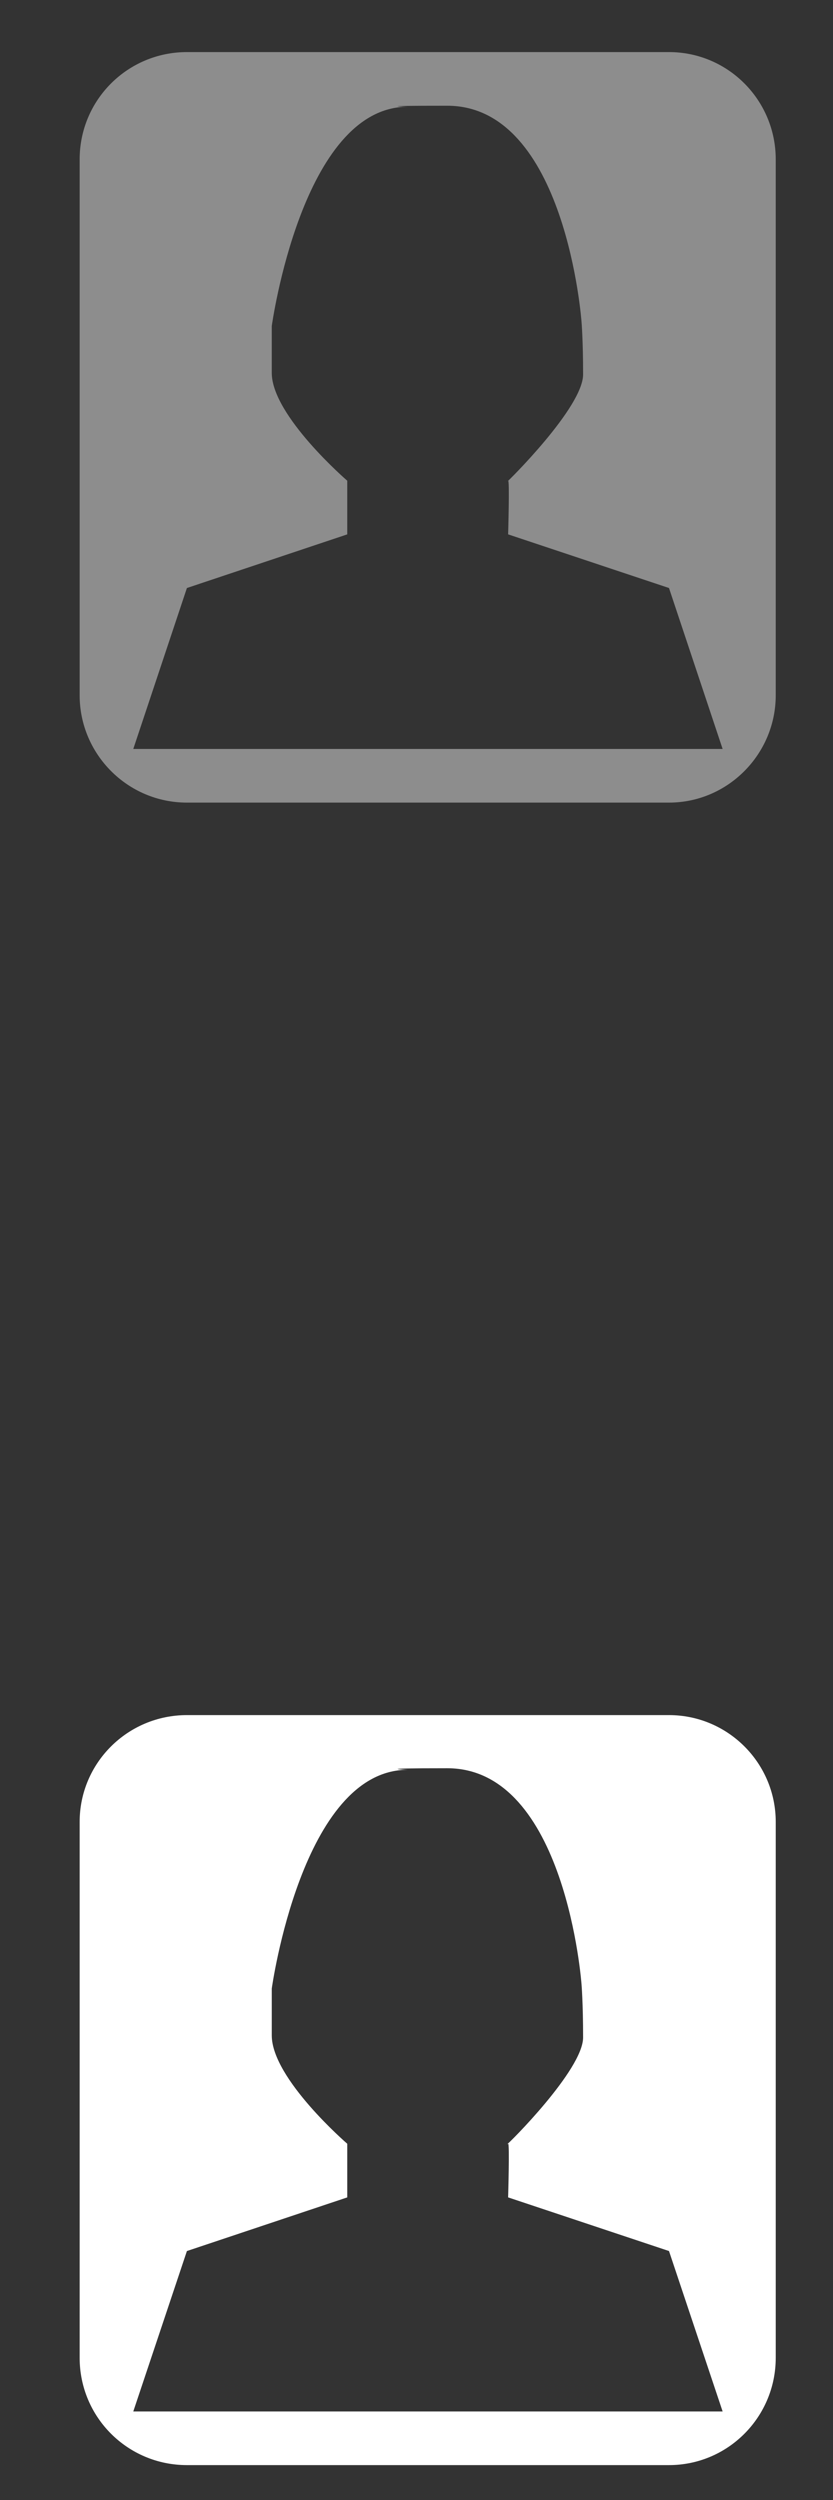
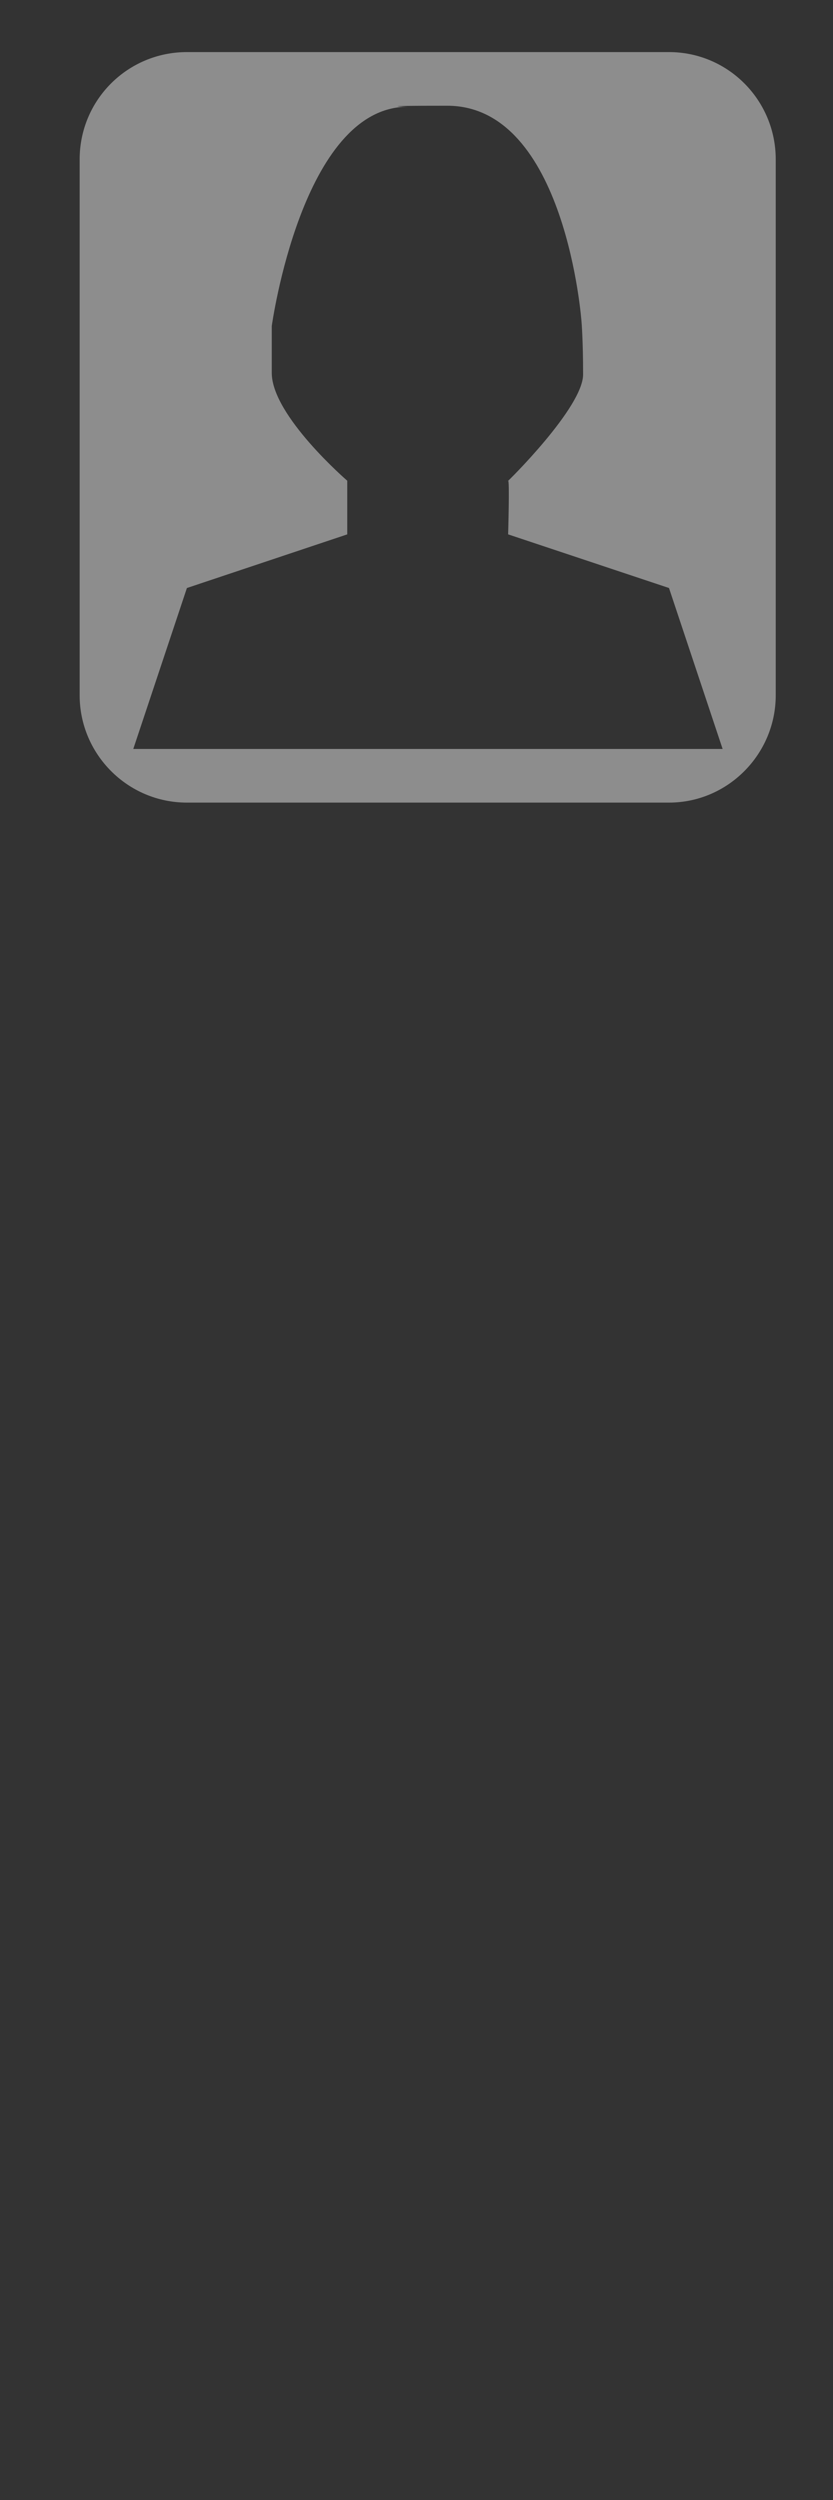
<svg xmlns="http://www.w3.org/2000/svg" version="1.1" x="0px" y="0px" width="16px" height="48px" viewBox="0 0 16 48" enable-background="new 0 0 16 48" xml:space="preserve">
  <rect x="0" y="0" width="16" height="48" fill="#333333" stroke="none" />
  <g id="Background">
    <path fill-rule="evenodd" clip-rule="evenodd" fill="#8D8D8D" d="M12.85,11.29l-3.09-1.03c0,0,0.03-1.05,0-1.03   C9.75,9.24,9.74,9.25,9.74,9.25c0.01,0,1.46-1.43,1.46-2.06c0-0.66-0.03-1.01-0.03-1.01s-0.3-4.15-2.58-4.15   c-1.53,0-0.76,0.02-0.76,0.02c-2.03,0-2.61,4.21-2.61,4.21v0.9c0,0.82,1.45,2.07,1.45,2.07v1.03l-3.08,1.03l-1.03,3.09h11.32   L12.85,11.29z M12.85,15.41H3.59c-1.14,0-2.06-0.93-2.06-2.06V3.06C1.53,1.92,2.45,1,3.59,1h9.26c1.13,0,2.05,0.92,2.05,2.06v10.29   C14.9,14.48,13.98,15.41,12.85,15.41z" />
-     <path fill-rule="evenodd" clip-rule="evenodd" fill="#FFFFFF" d="M12.85,43.22l-3.09-1.03c0,0,0.03-1.06,0-1.03   c-0.01,0.01-0.02,0.01-0.02,0.01c0.01,0.01,1.46-1.43,1.46-2.05c0-0.66-0.03-1.02-0.03-1.02s-0.3-4.15-2.58-4.15   c-1.53,0-0.76,0.03-0.76,0.03c-2.03,0-2.61,4.2-2.61,4.2v0.9c0,0.83,1.45,2.08,1.45,2.08v1.03l-3.08,1.03L2.56,46.3h11.32   L12.85,43.22z M12.85,47.33H3.59c-1.14,0-2.06-0.92-2.06-2.06V34.98c0-1.13,0.92-2.05,2.06-2.05h9.26c1.13,0,2.05,0.92,2.05,2.05   v10.29C14.9,46.41,13.98,47.33,12.85,47.33z" />
  </g>
  <g id="Layer_1">
</g>
</svg>